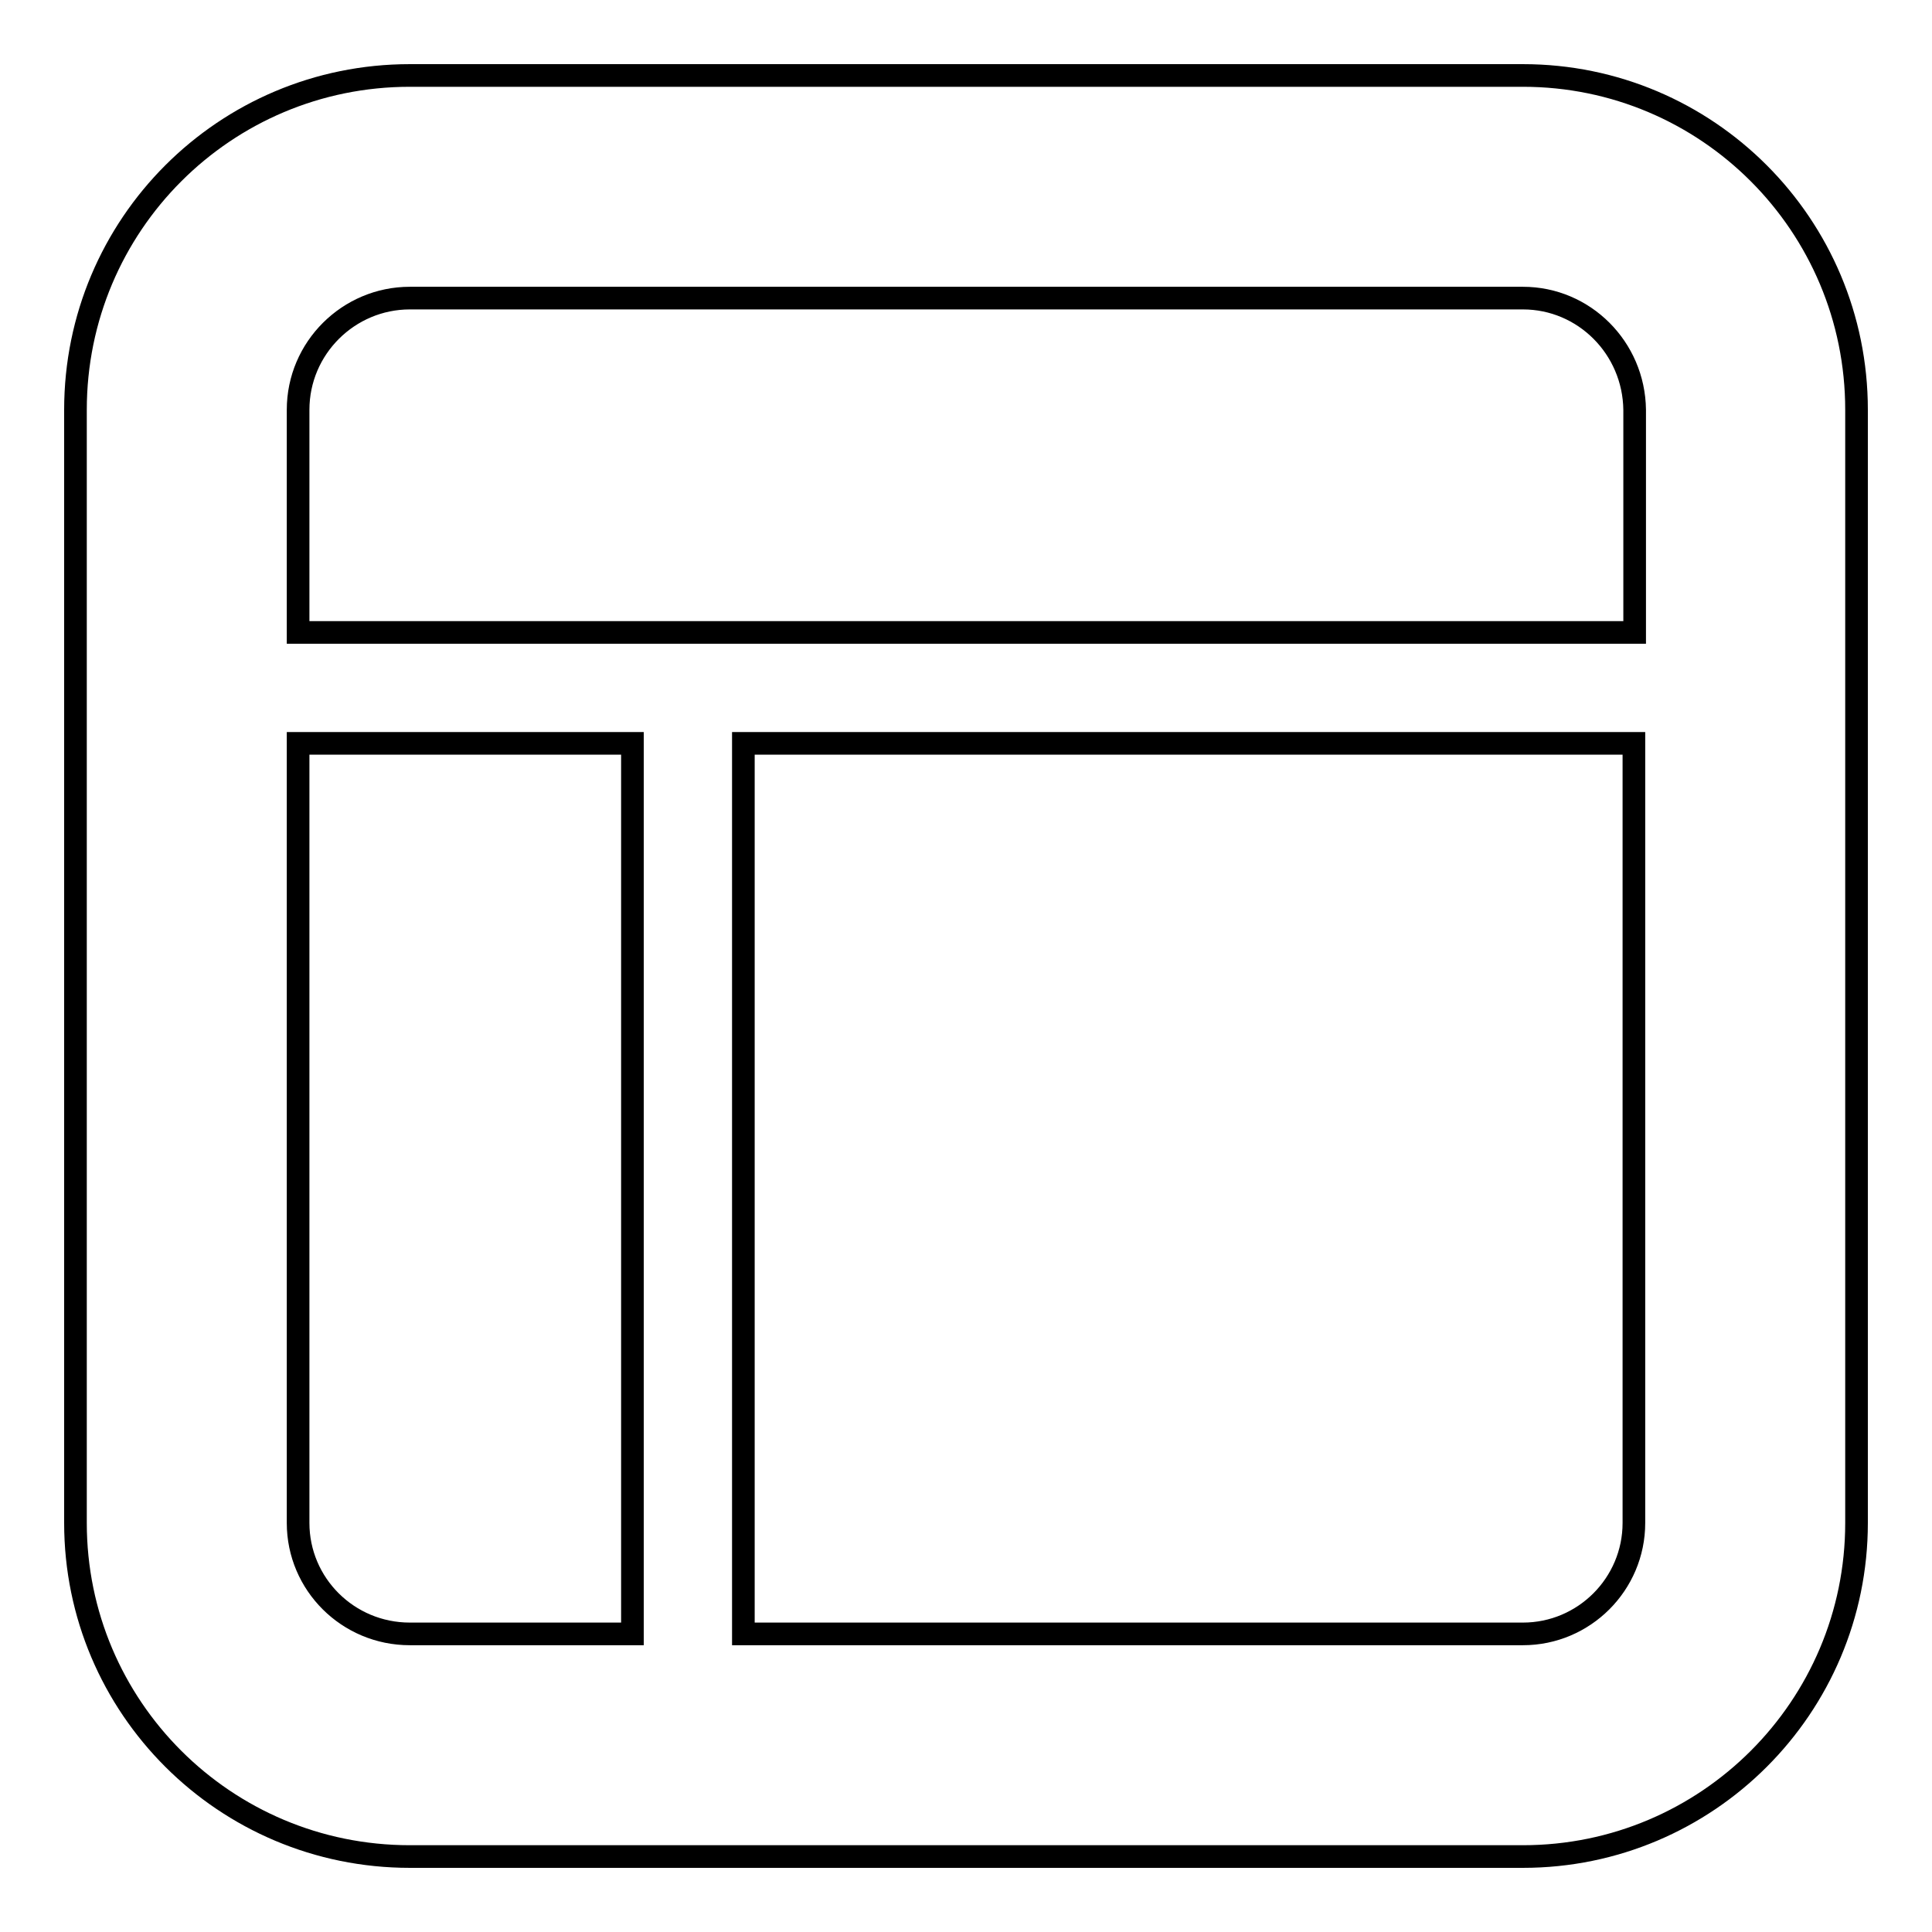
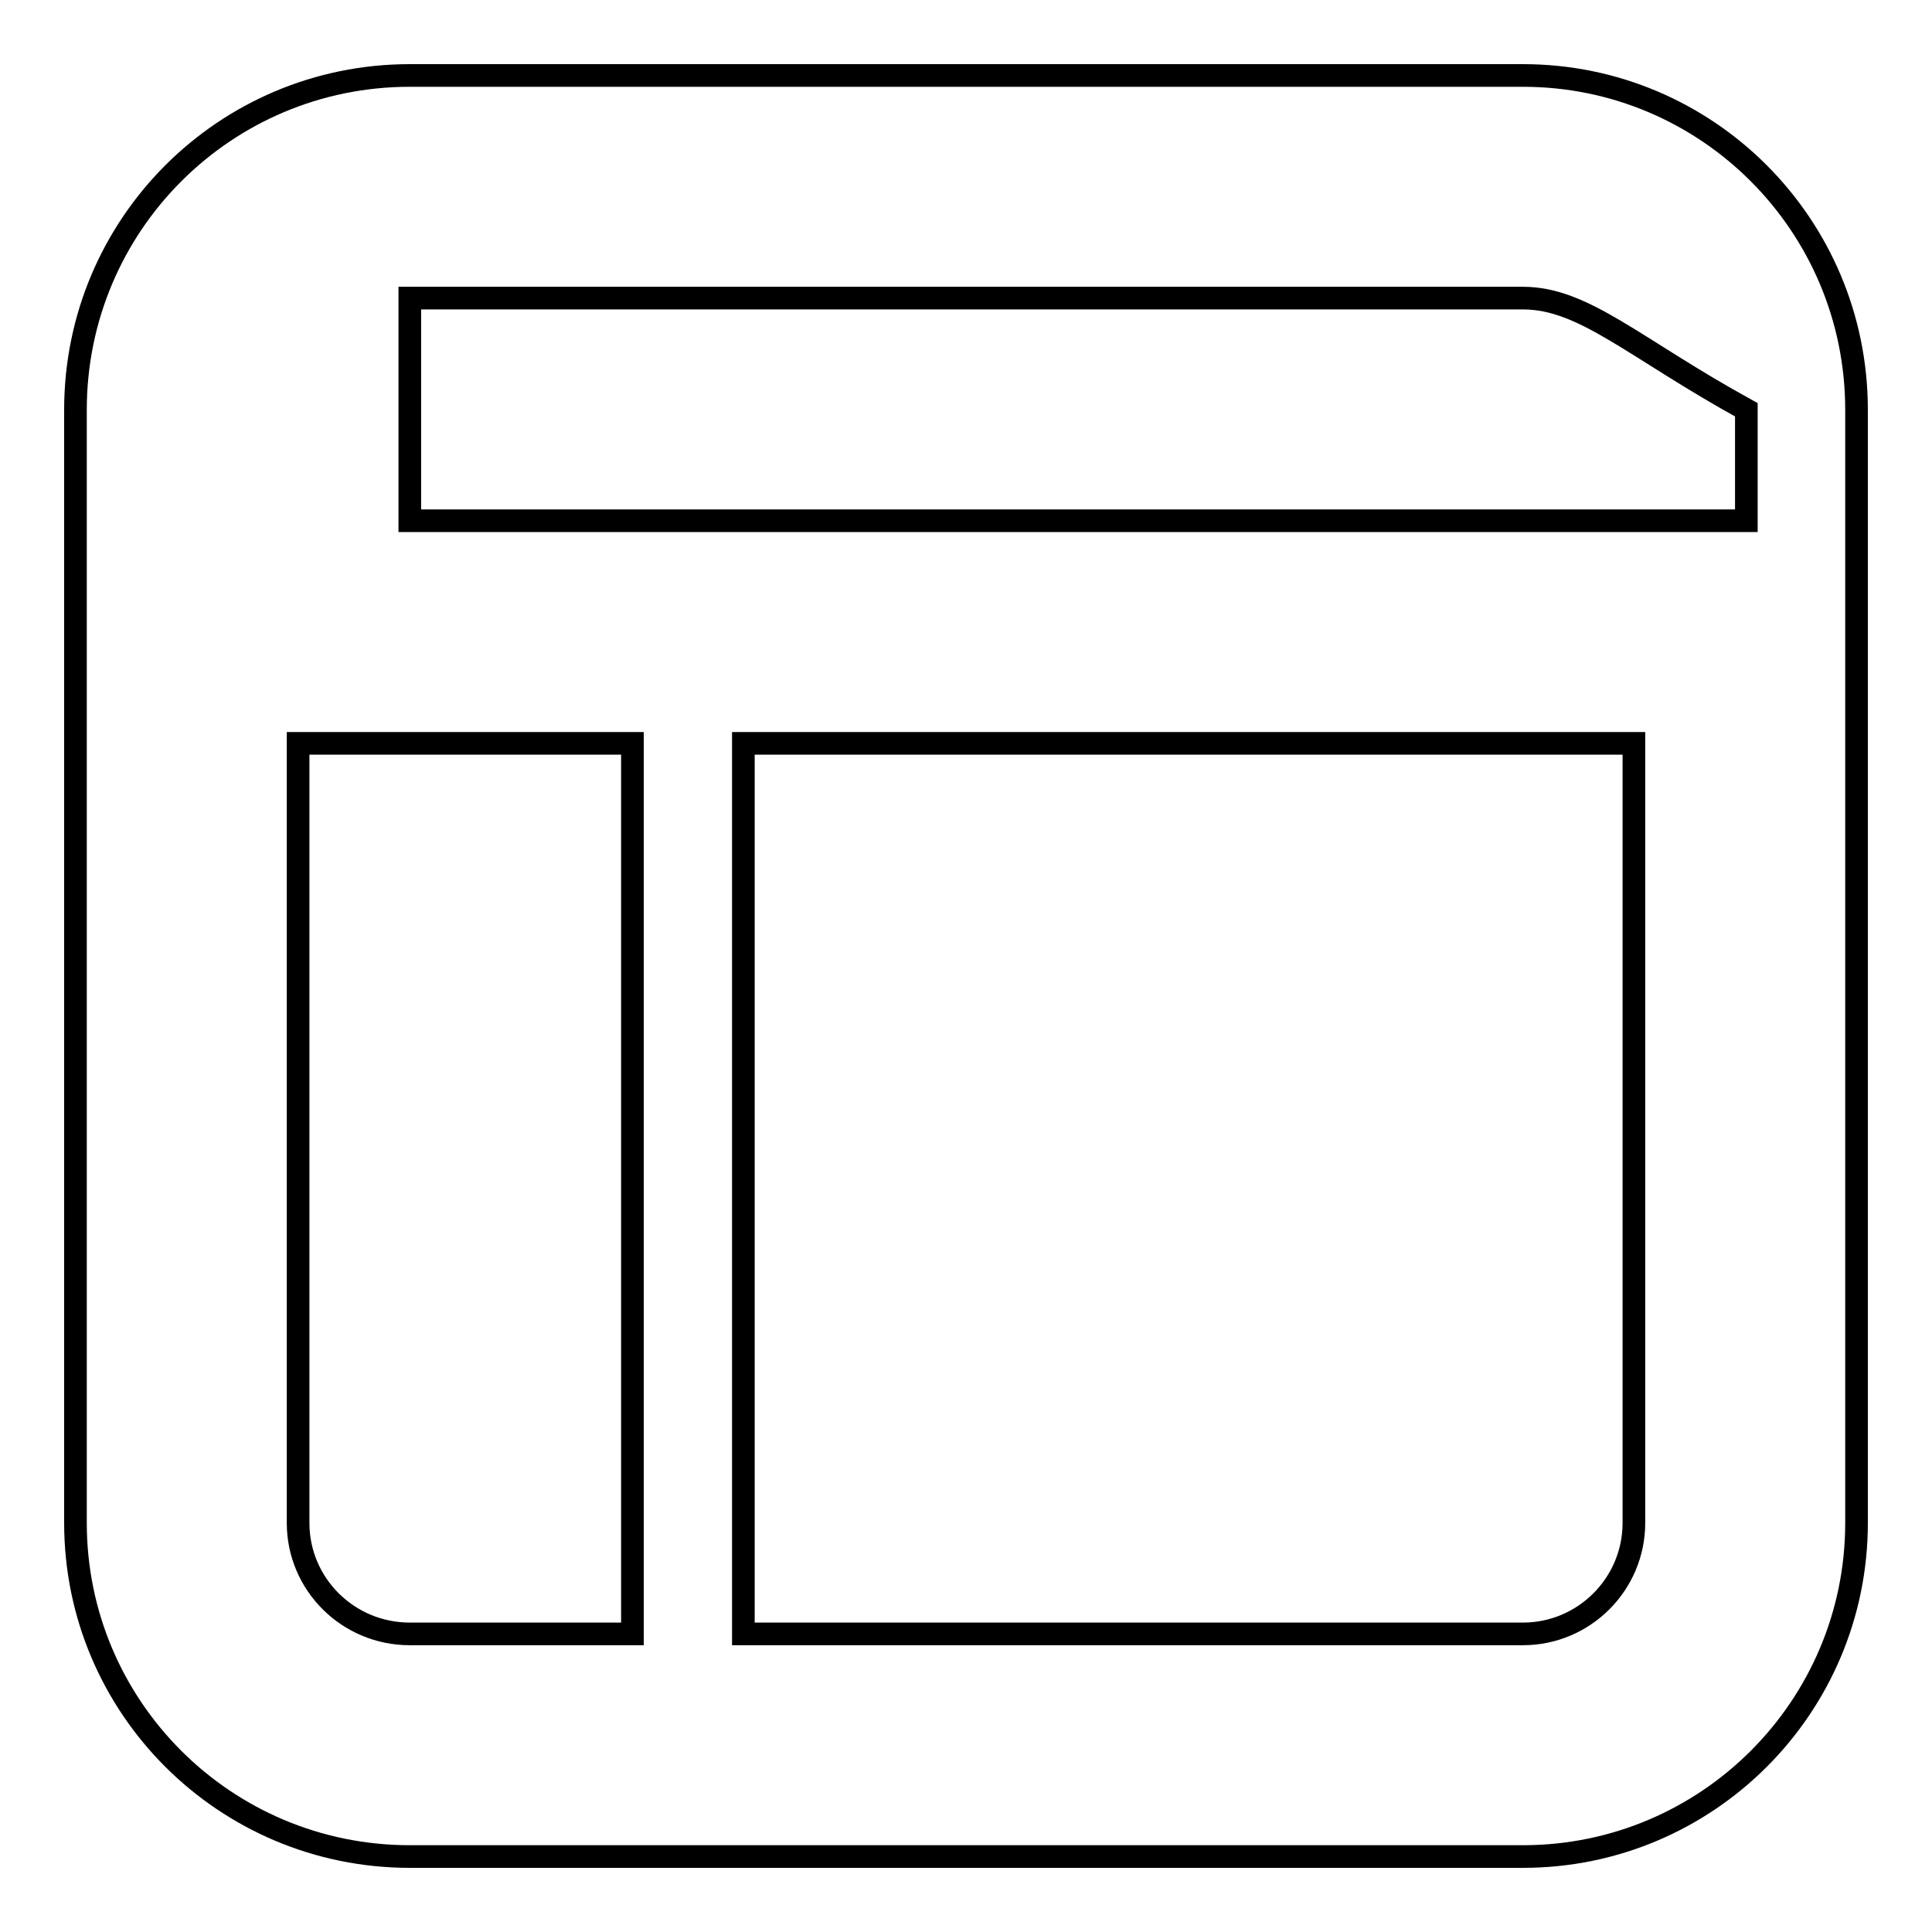
<svg xmlns="http://www.w3.org/2000/svg" version="1.1" x="0px" y="0px" viewBox="0 0 256 256" enable-background="new 0 0 256 256" xml:space="preserve">
  <g>
    <g>
-       <path stroke-width="3" fill-opacity="0" stroke="#000000" d="M201.8,246H54.3C29.8,246,10,226.2,10,201.8V54.3C10,29.8,29.8,10,54.3,10h147.5c24.4,0,44.2,19.8,44.2,44.3v147.5C246,226.2,226.2,246,201.8,246z M216.5,201.8V98.5h-118v118h103.3C209.9,216.5,216.5,209.9,216.5,201.8z M54.3,216.5h29.5v-118H39.5v103.3C39.5,209.9,46.1,216.5,54.3,216.5z M201.8,39.5H54.3c-8.1,0-14.8,6.6-14.8,14.8v29.5h44.3h14.8h118V54.3C216.5,46.1,209.9,39.5,201.8,39.5z" />
+       <path stroke-width="3" fill-opacity="0" stroke="#000000" d="M201.8,246H54.3C29.8,246,10,226.2,10,201.8V54.3C10,29.8,29.8,10,54.3,10h147.5c24.4,0,44.2,19.8,44.2,44.3v147.5C246,226.2,226.2,246,201.8,246z M216.5,201.8V98.5h-118v118h103.3C209.9,216.5,216.5,209.9,216.5,201.8z M54.3,216.5h29.5v-118H39.5v103.3C39.5,209.9,46.1,216.5,54.3,216.5z M201.8,39.5H54.3v29.5h44.3h14.8h118V54.3C216.5,46.1,209.9,39.5,201.8,39.5z" />
    </g>
  </g>
</svg>